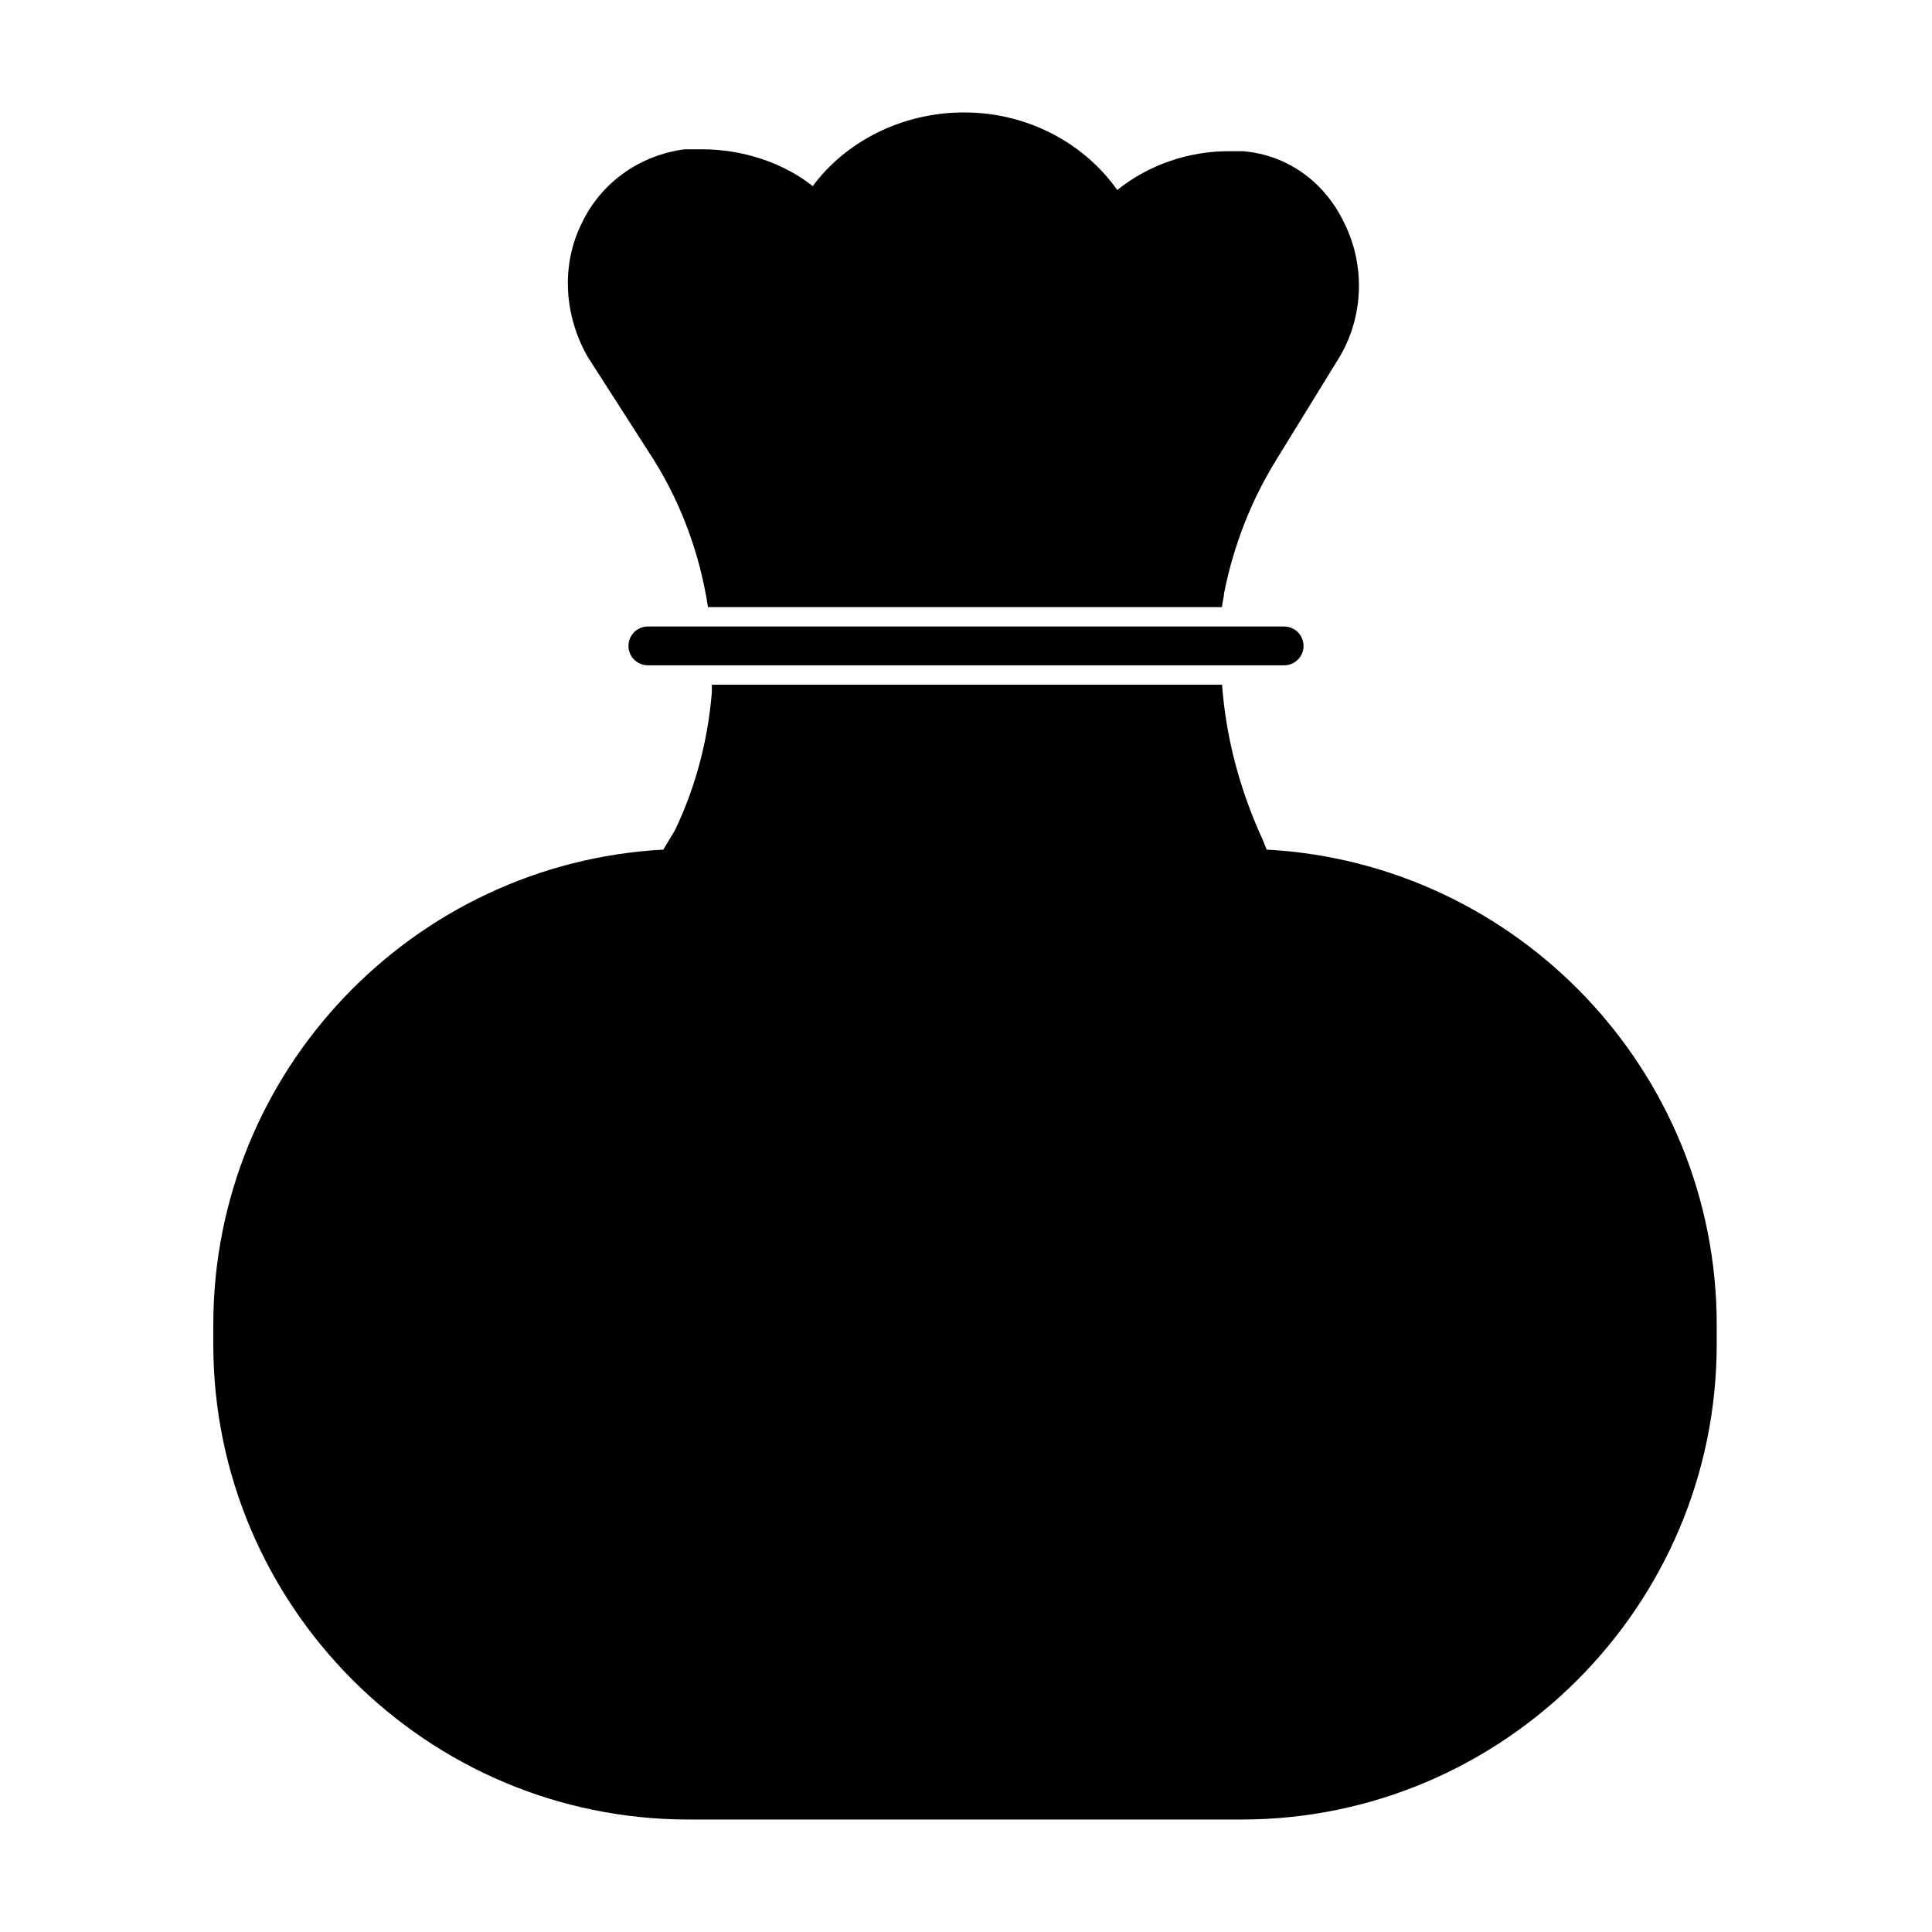
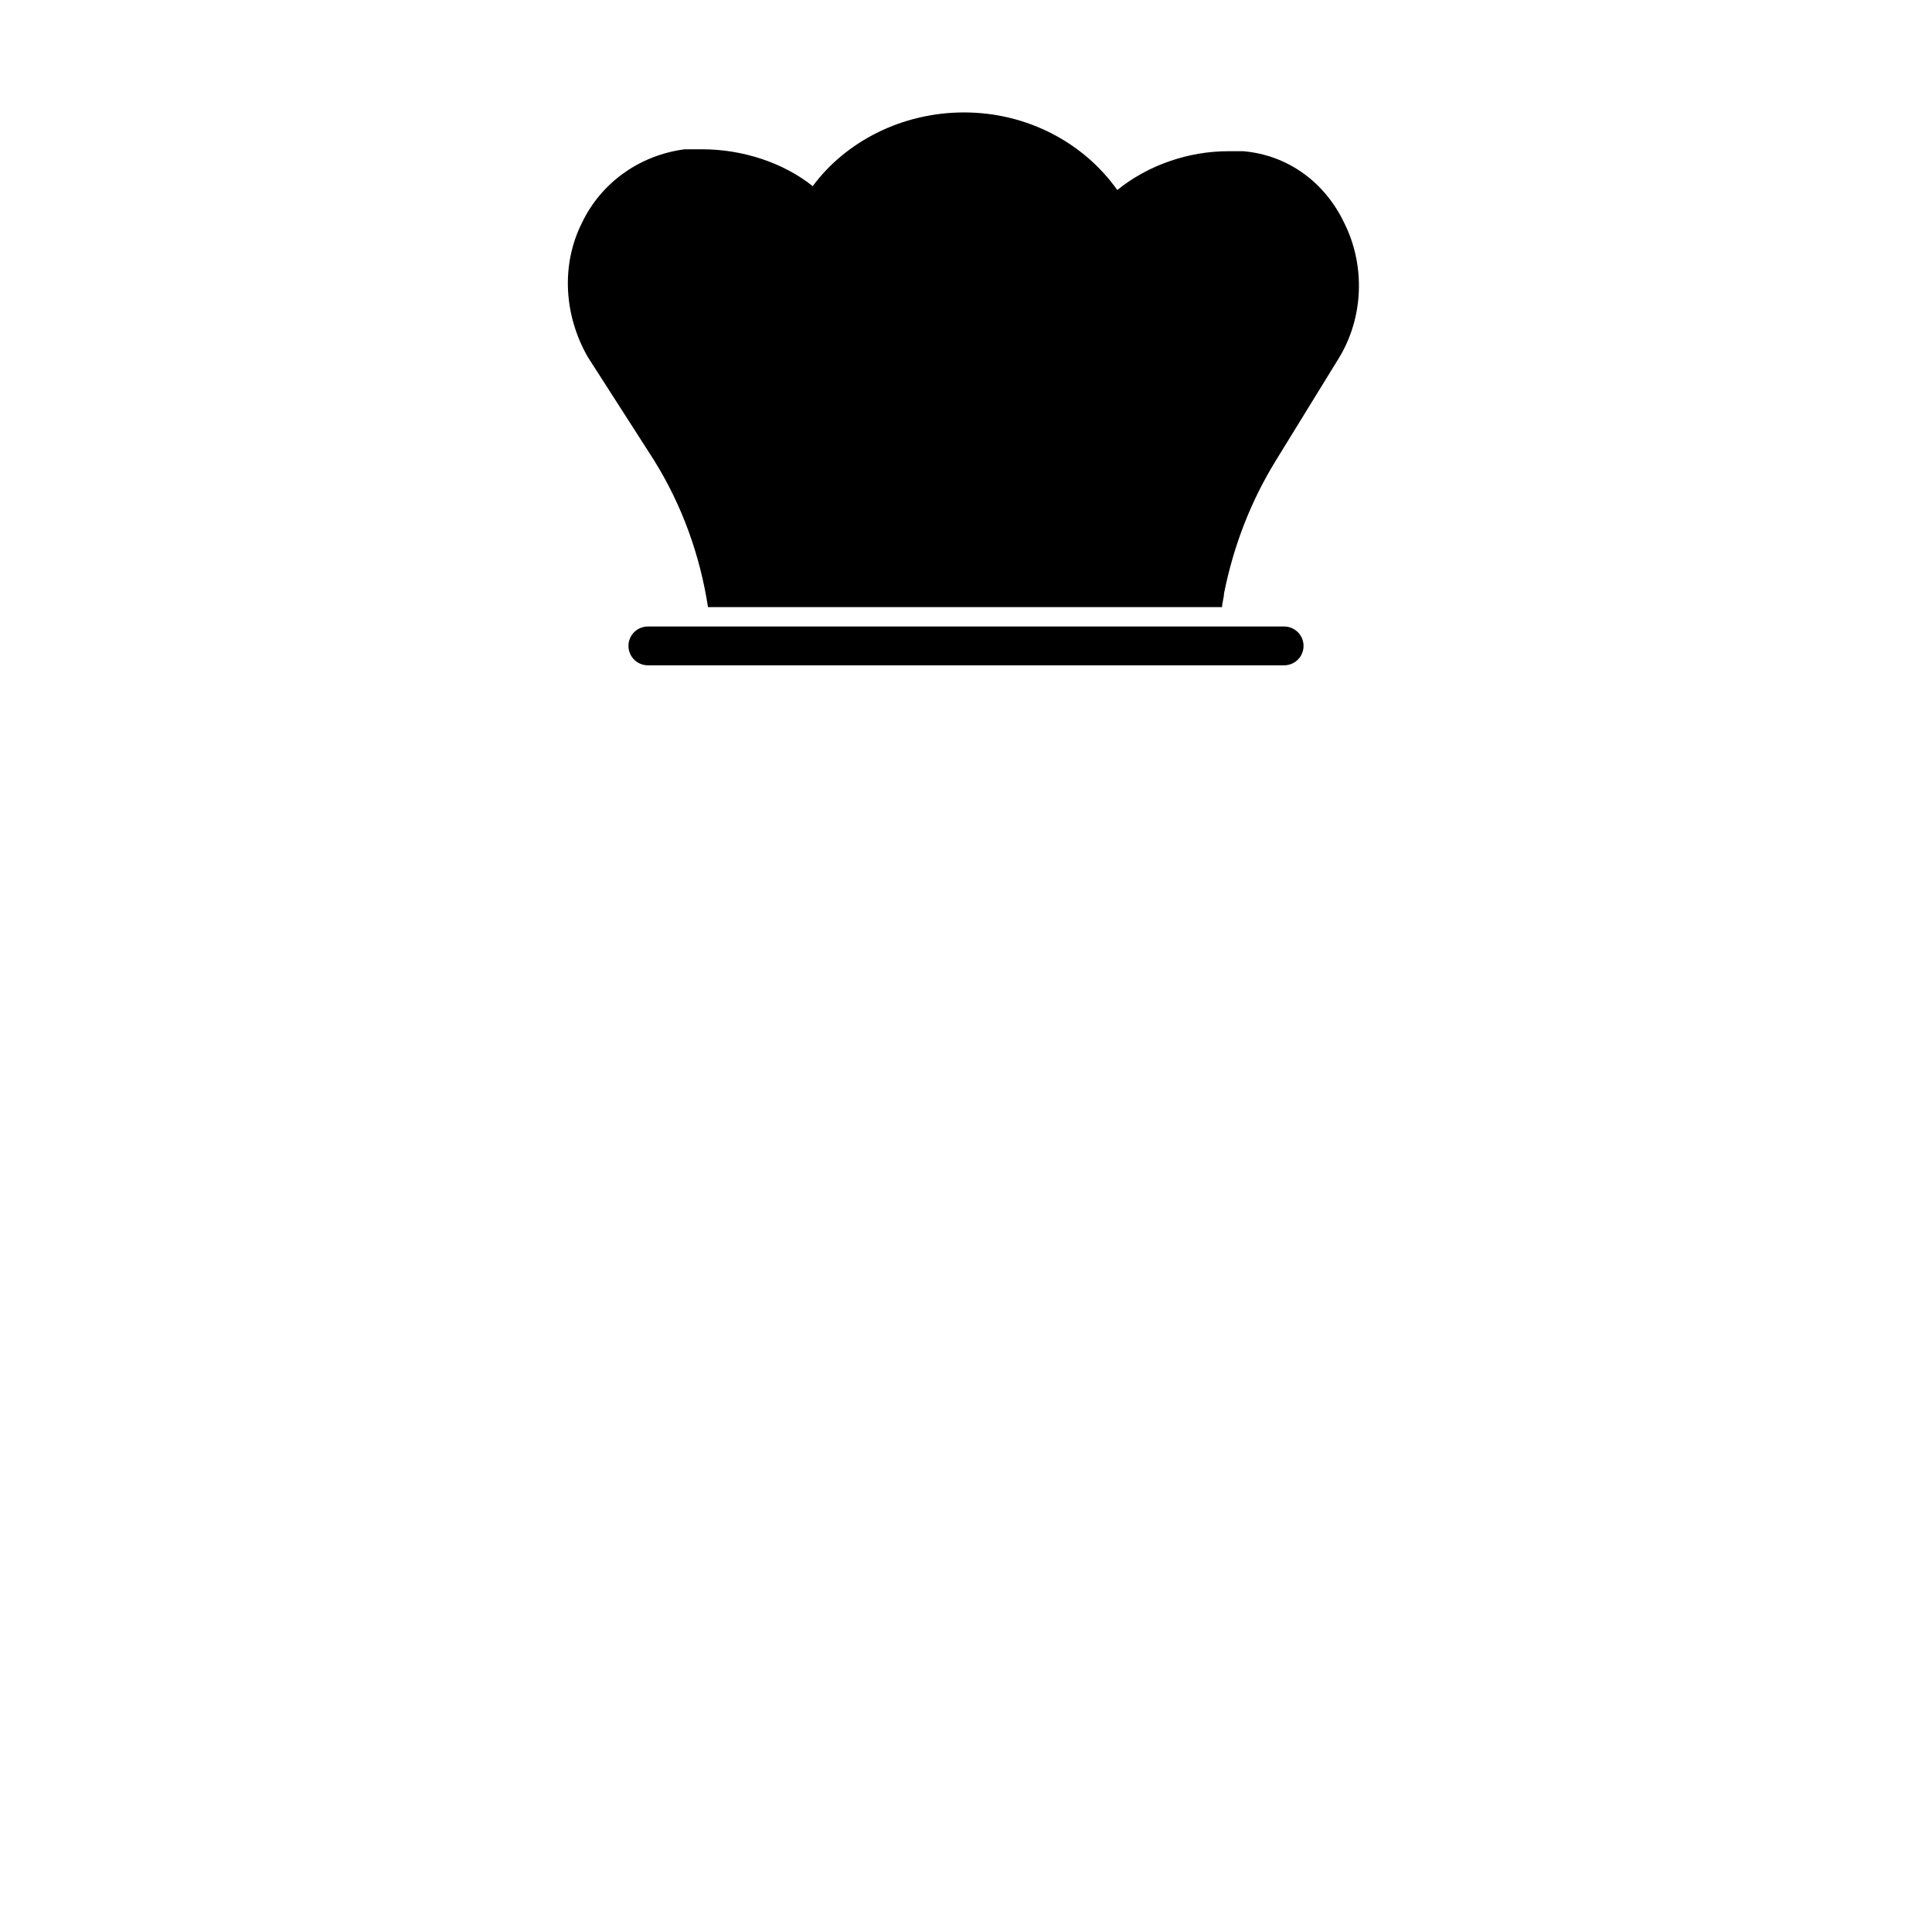
<svg xmlns="http://www.w3.org/2000/svg" width="800px" height="800px" version="1.1" viewBox="144 144 512 512">
-   <path d="m479.68 369.15-1.027-2.57c-6.168-13.367-9.77-27.246-10.797-41.129l-135.21 0.004v2.055c-1.027 12.34-4.113 24.676-9.77 36.5l-3.082 5.141c-66.316 3.598-119.27 58.605-119.27 125.95v5.141c0 69.402 56.551 125.95 125.95 125.95h146.52c69.402 0 125.95-56.551 125.95-125.95v-5.141c0-67.348-52.953-122.36-119.27-125.95z" />
  <path d="m317.23 265.82c7.711 12.34 12.34 25.703 14.395 39.07h136.23c0-1.027 0.516-2.57 0.516-3.598 2.57-12.852 7.199-24.676 13.879-35.473l16.449-26.734c6.684-10.797 7.199-24.676 1.543-35.988-5.141-10.797-14.91-17.992-26.734-19.02h-1.027-3.086c-10.281 0-21.078 3.598-29.305 10.281-8.738-12.34-23.648-20.562-40.613-20.562-16.449 0-31.359 7.711-40.098 19.535-7.711-6.168-18.508-9.77-29.305-9.77h-3.598-1.027c-11.824 1.543-22.105 8.738-27.246 19.535-5.656 11.309-4.625 24.676 1.543 35.473z" />
  <path transform="matrix(5.141 0 0 5.141 148.09 148.09)" d="m65.4 32.5h-32.8" fill="none" stroke="#000000" stroke-linecap="round" stroke-linejoin="round" stroke-miterlimit="10" stroke-width="2" />
</svg>